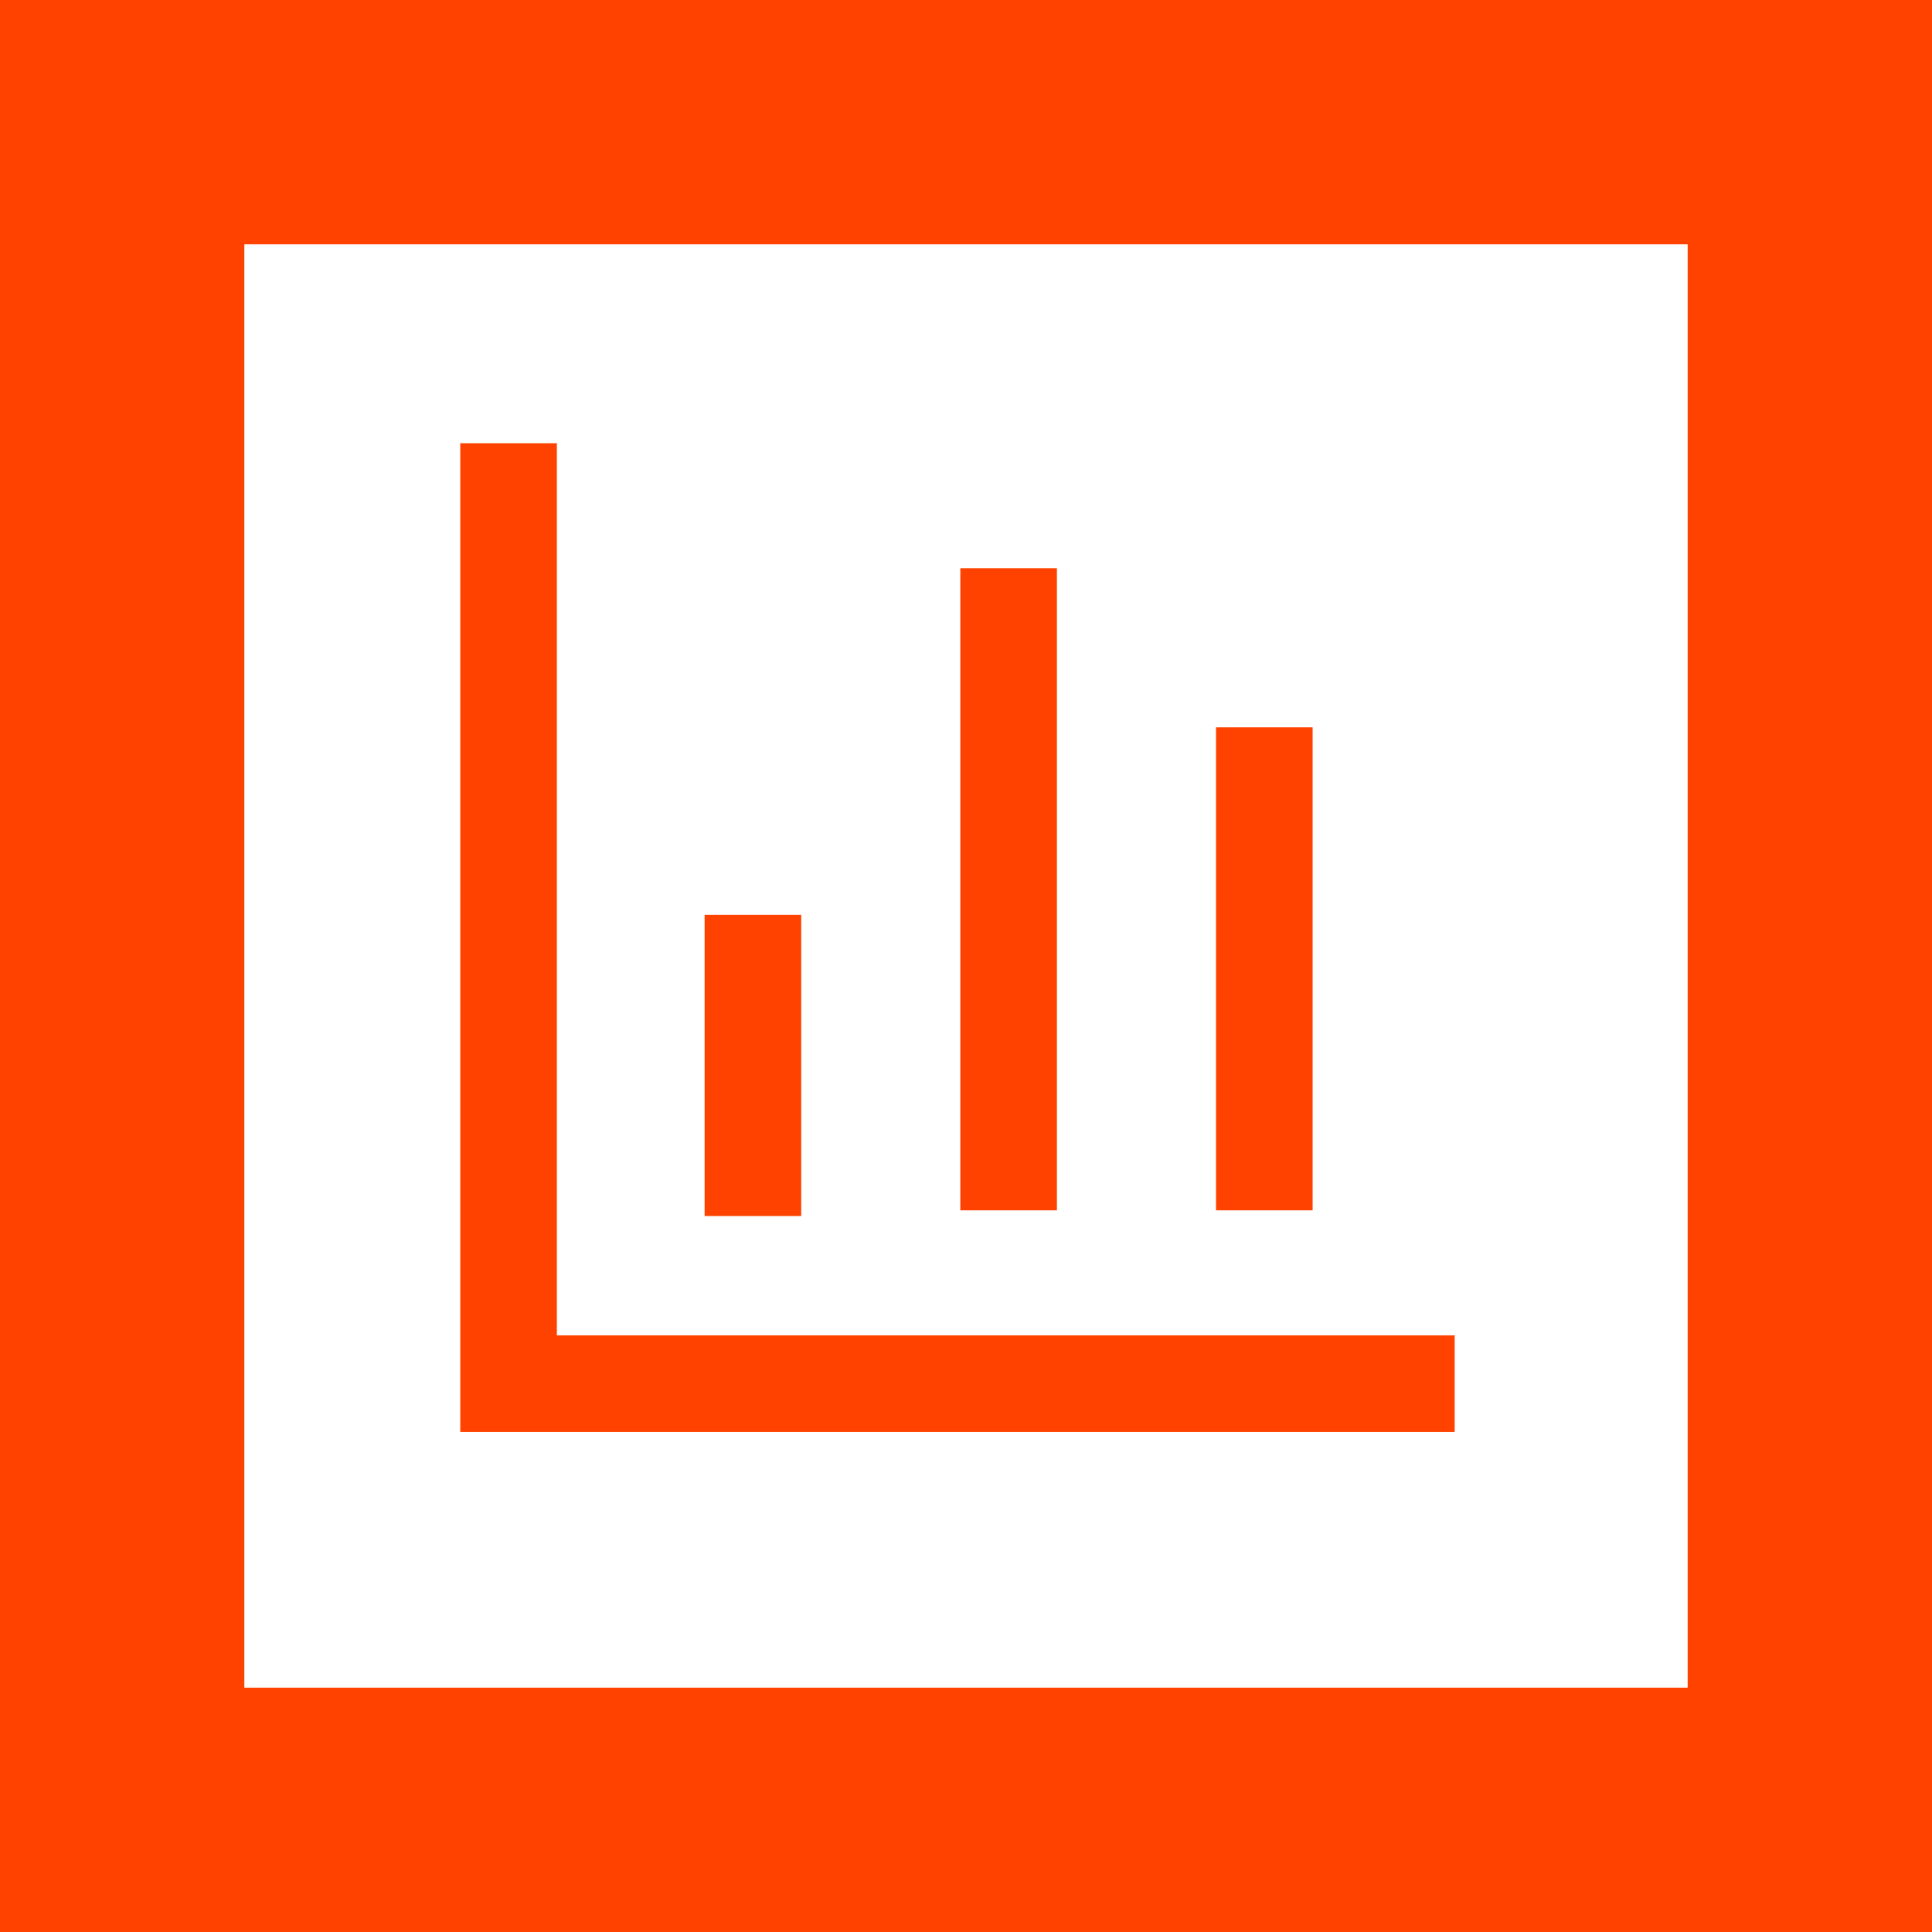
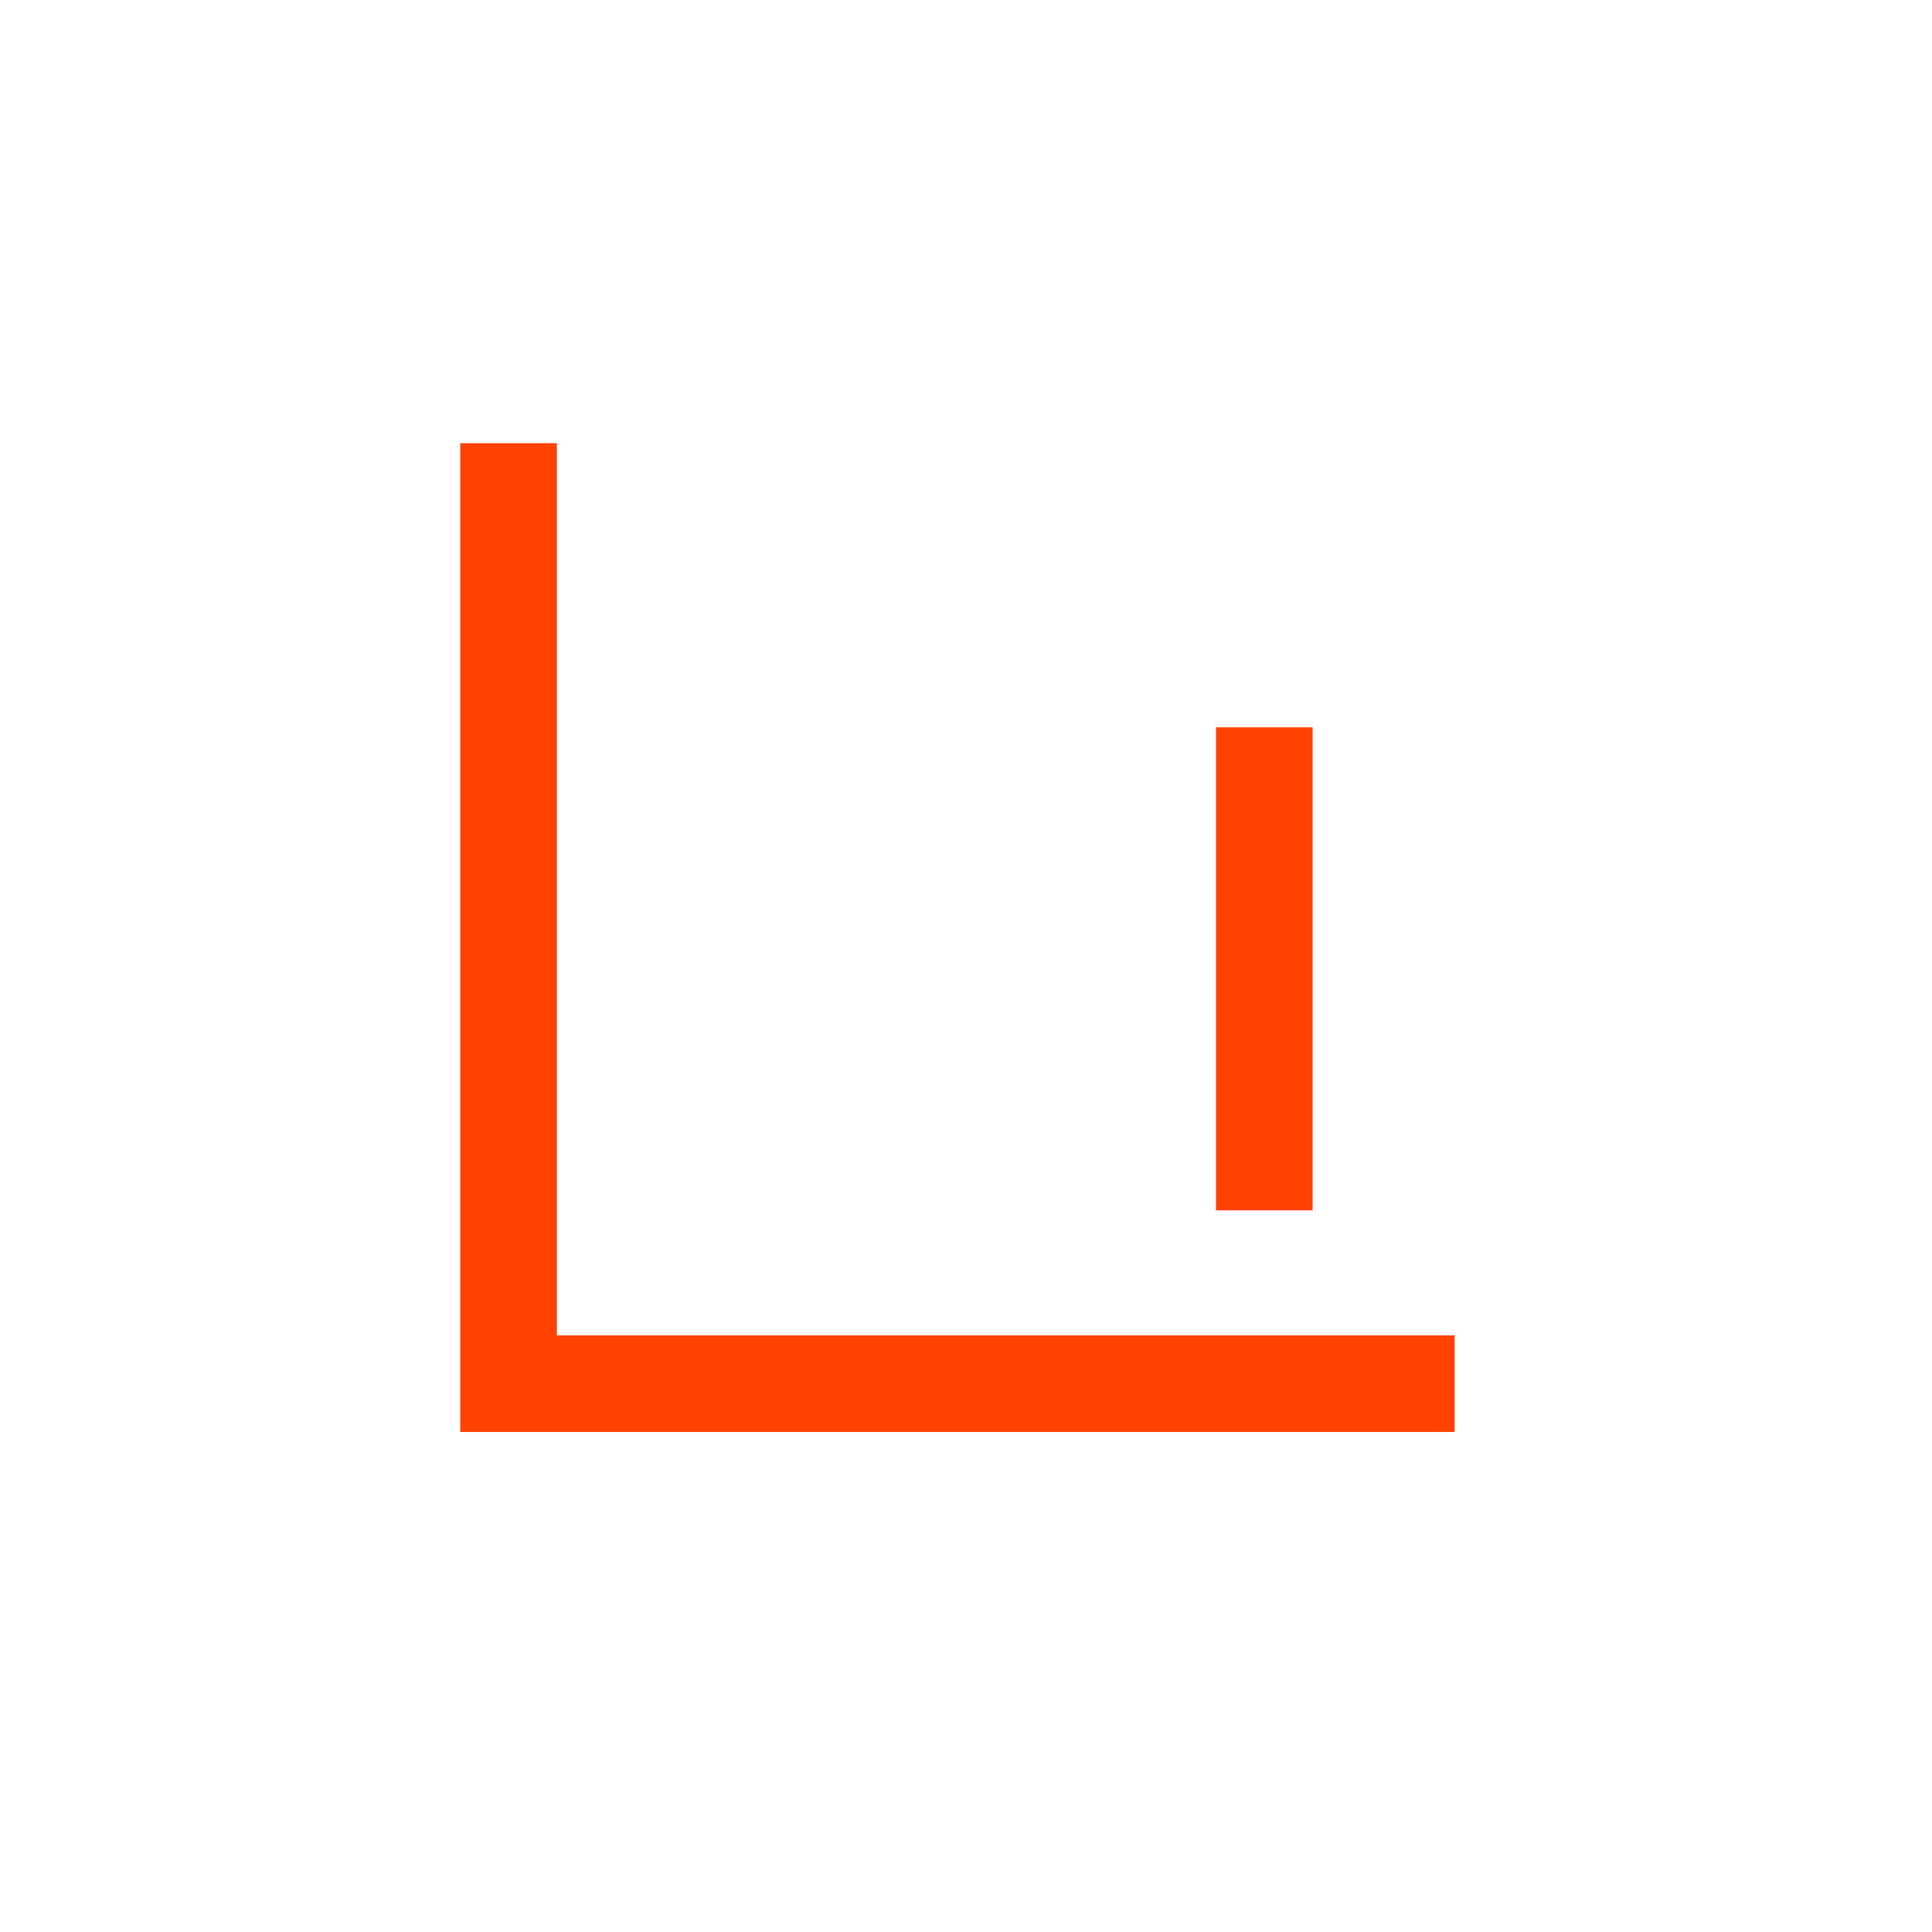
<svg xmlns="http://www.w3.org/2000/svg" id="Layer_1" version="1.1" viewBox="0 0 34 34">
  <defs>
    <style>
      .st0 {
        fill: #ff4200;
      }
    </style>
  </defs>
-   <path class="st0" d="M0,0v34h34V0H0ZM29.7,29.7H4.3V4.3h25.4v25.4Z" />
  <polygon class="st0" points="25.6 23.5 9.8 23.5 9.8 7.8 8.1 7.8 8.1 25.2 25.6 25.2 25.6 23.5" />
-   <rect class="st0" x="12.4" y="16.1" width="1.7" height="5.3" />
-   <rect class="st0" x="16.9" y="10" width="1.7" height="11.3" />
  <rect class="st0" x="21.4" y="12.8" width="1.7" height="8.5" />
</svg>